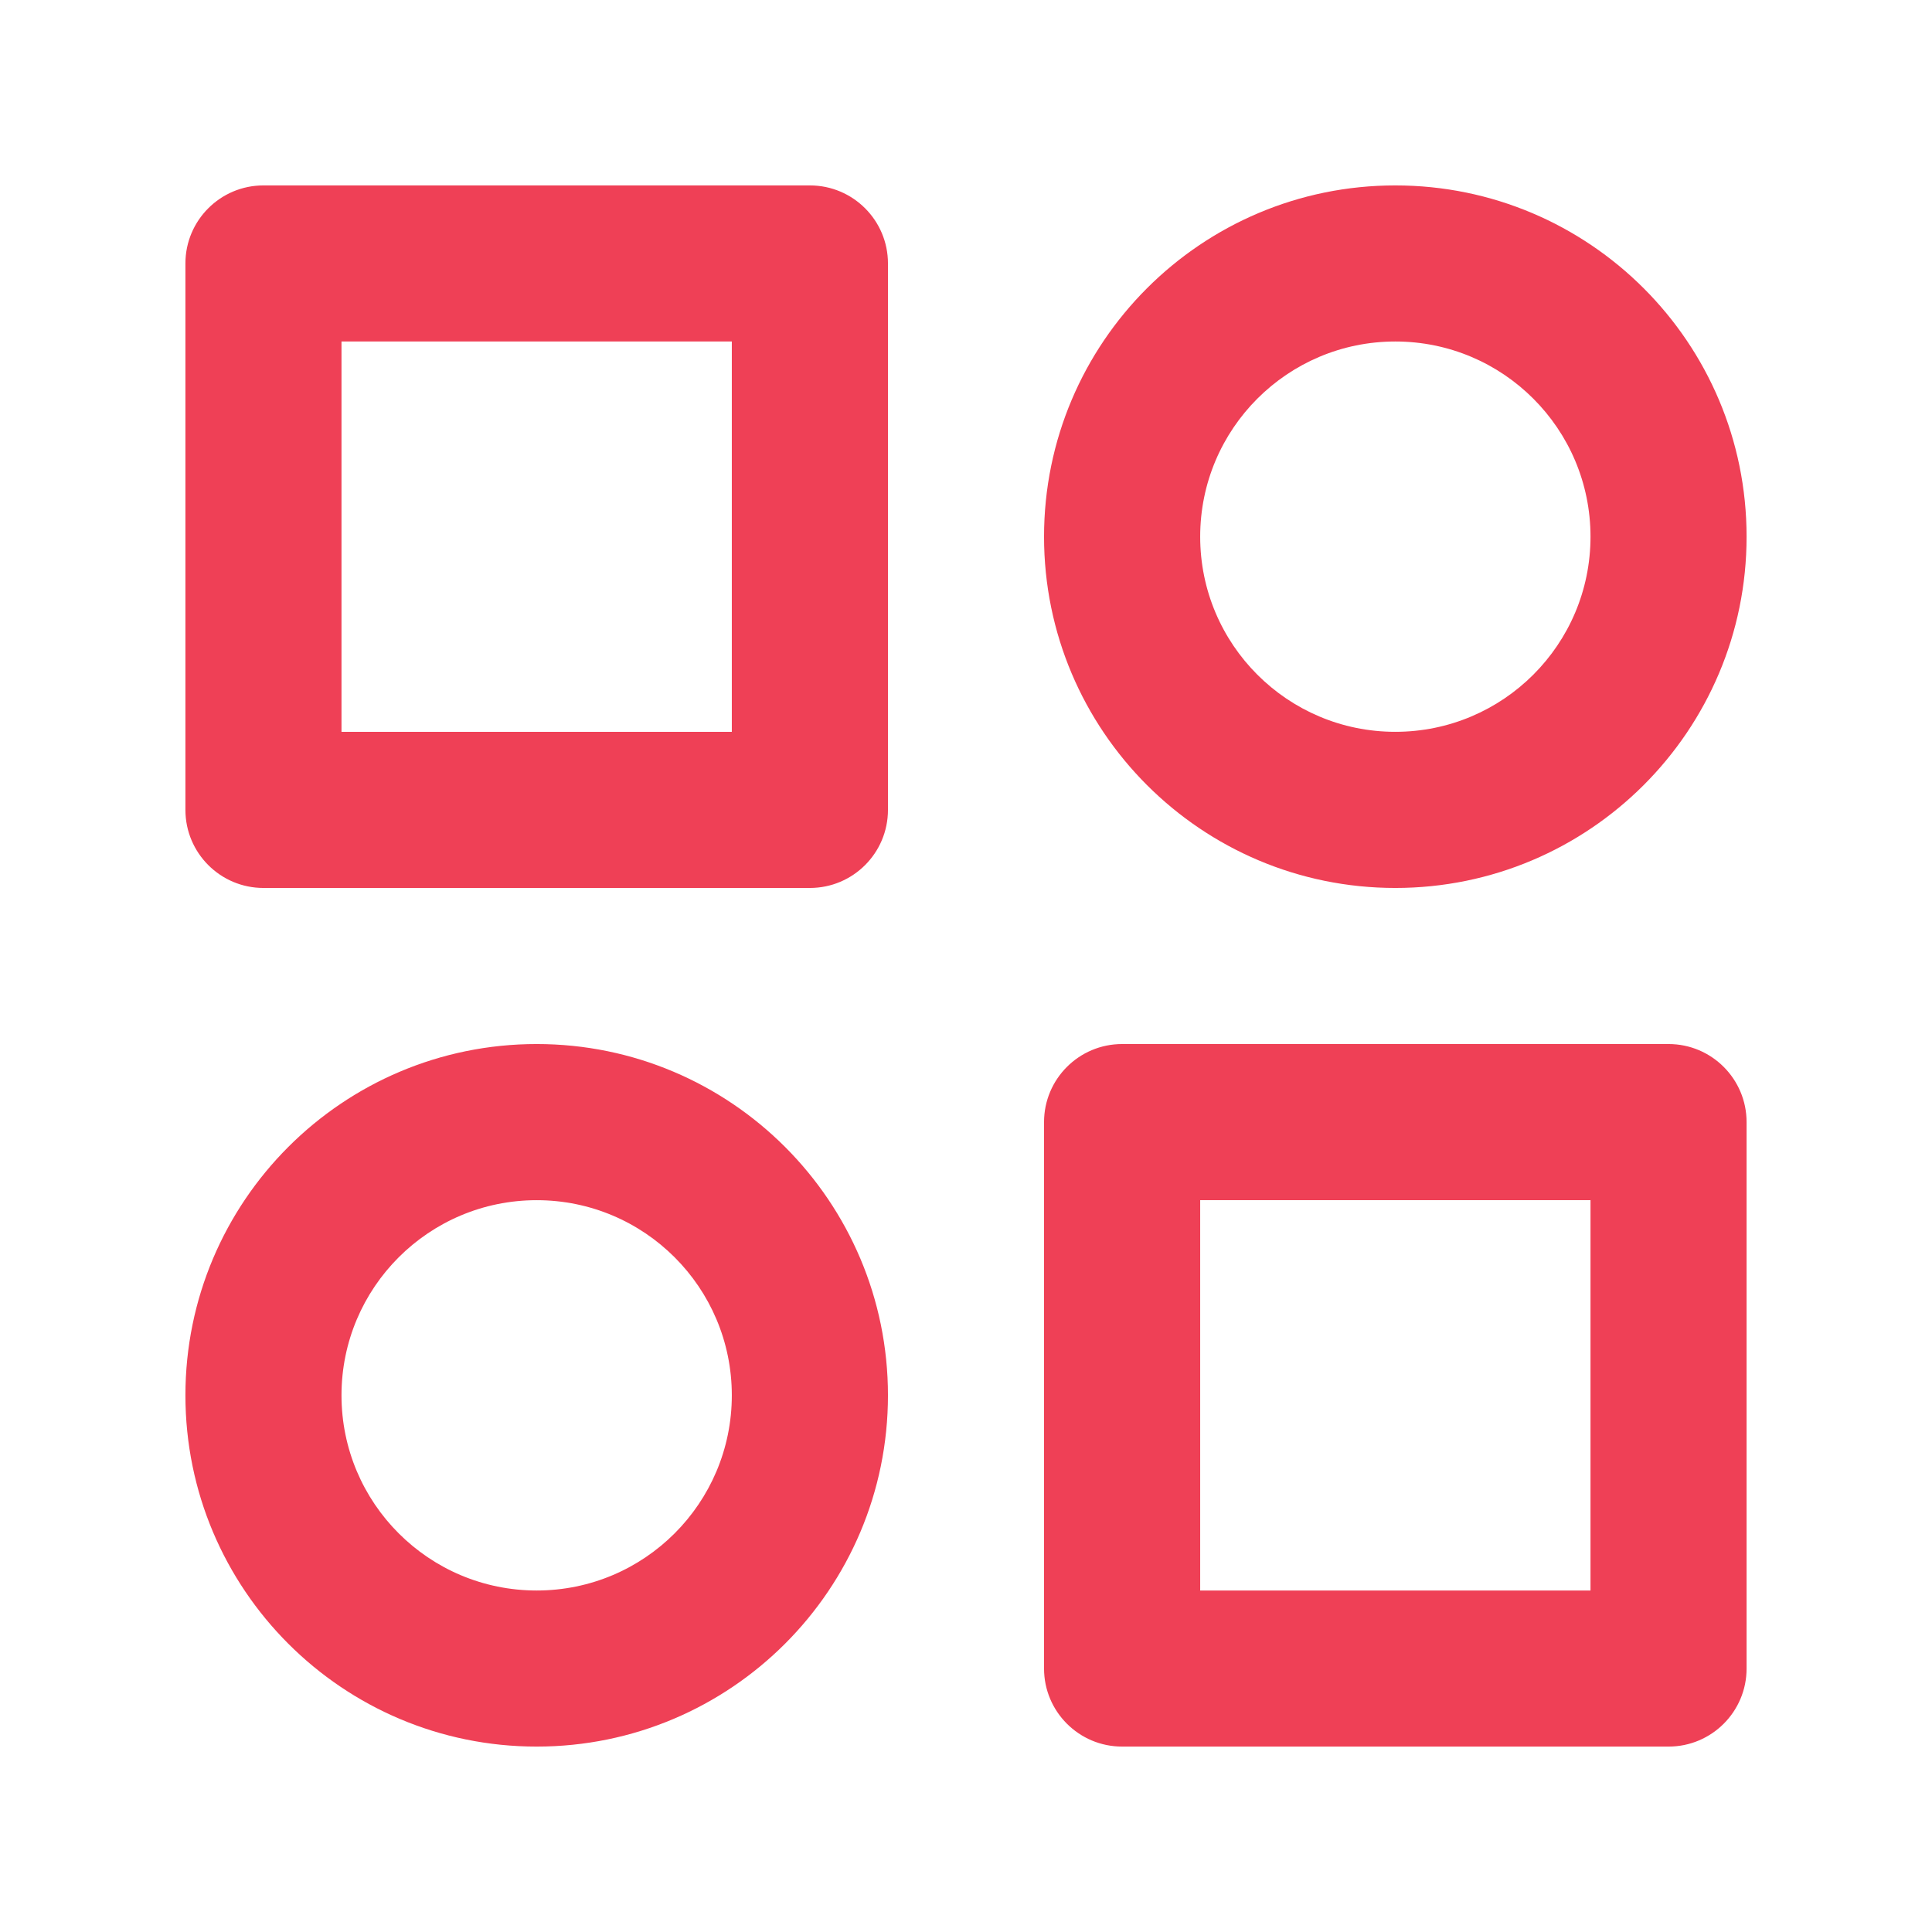
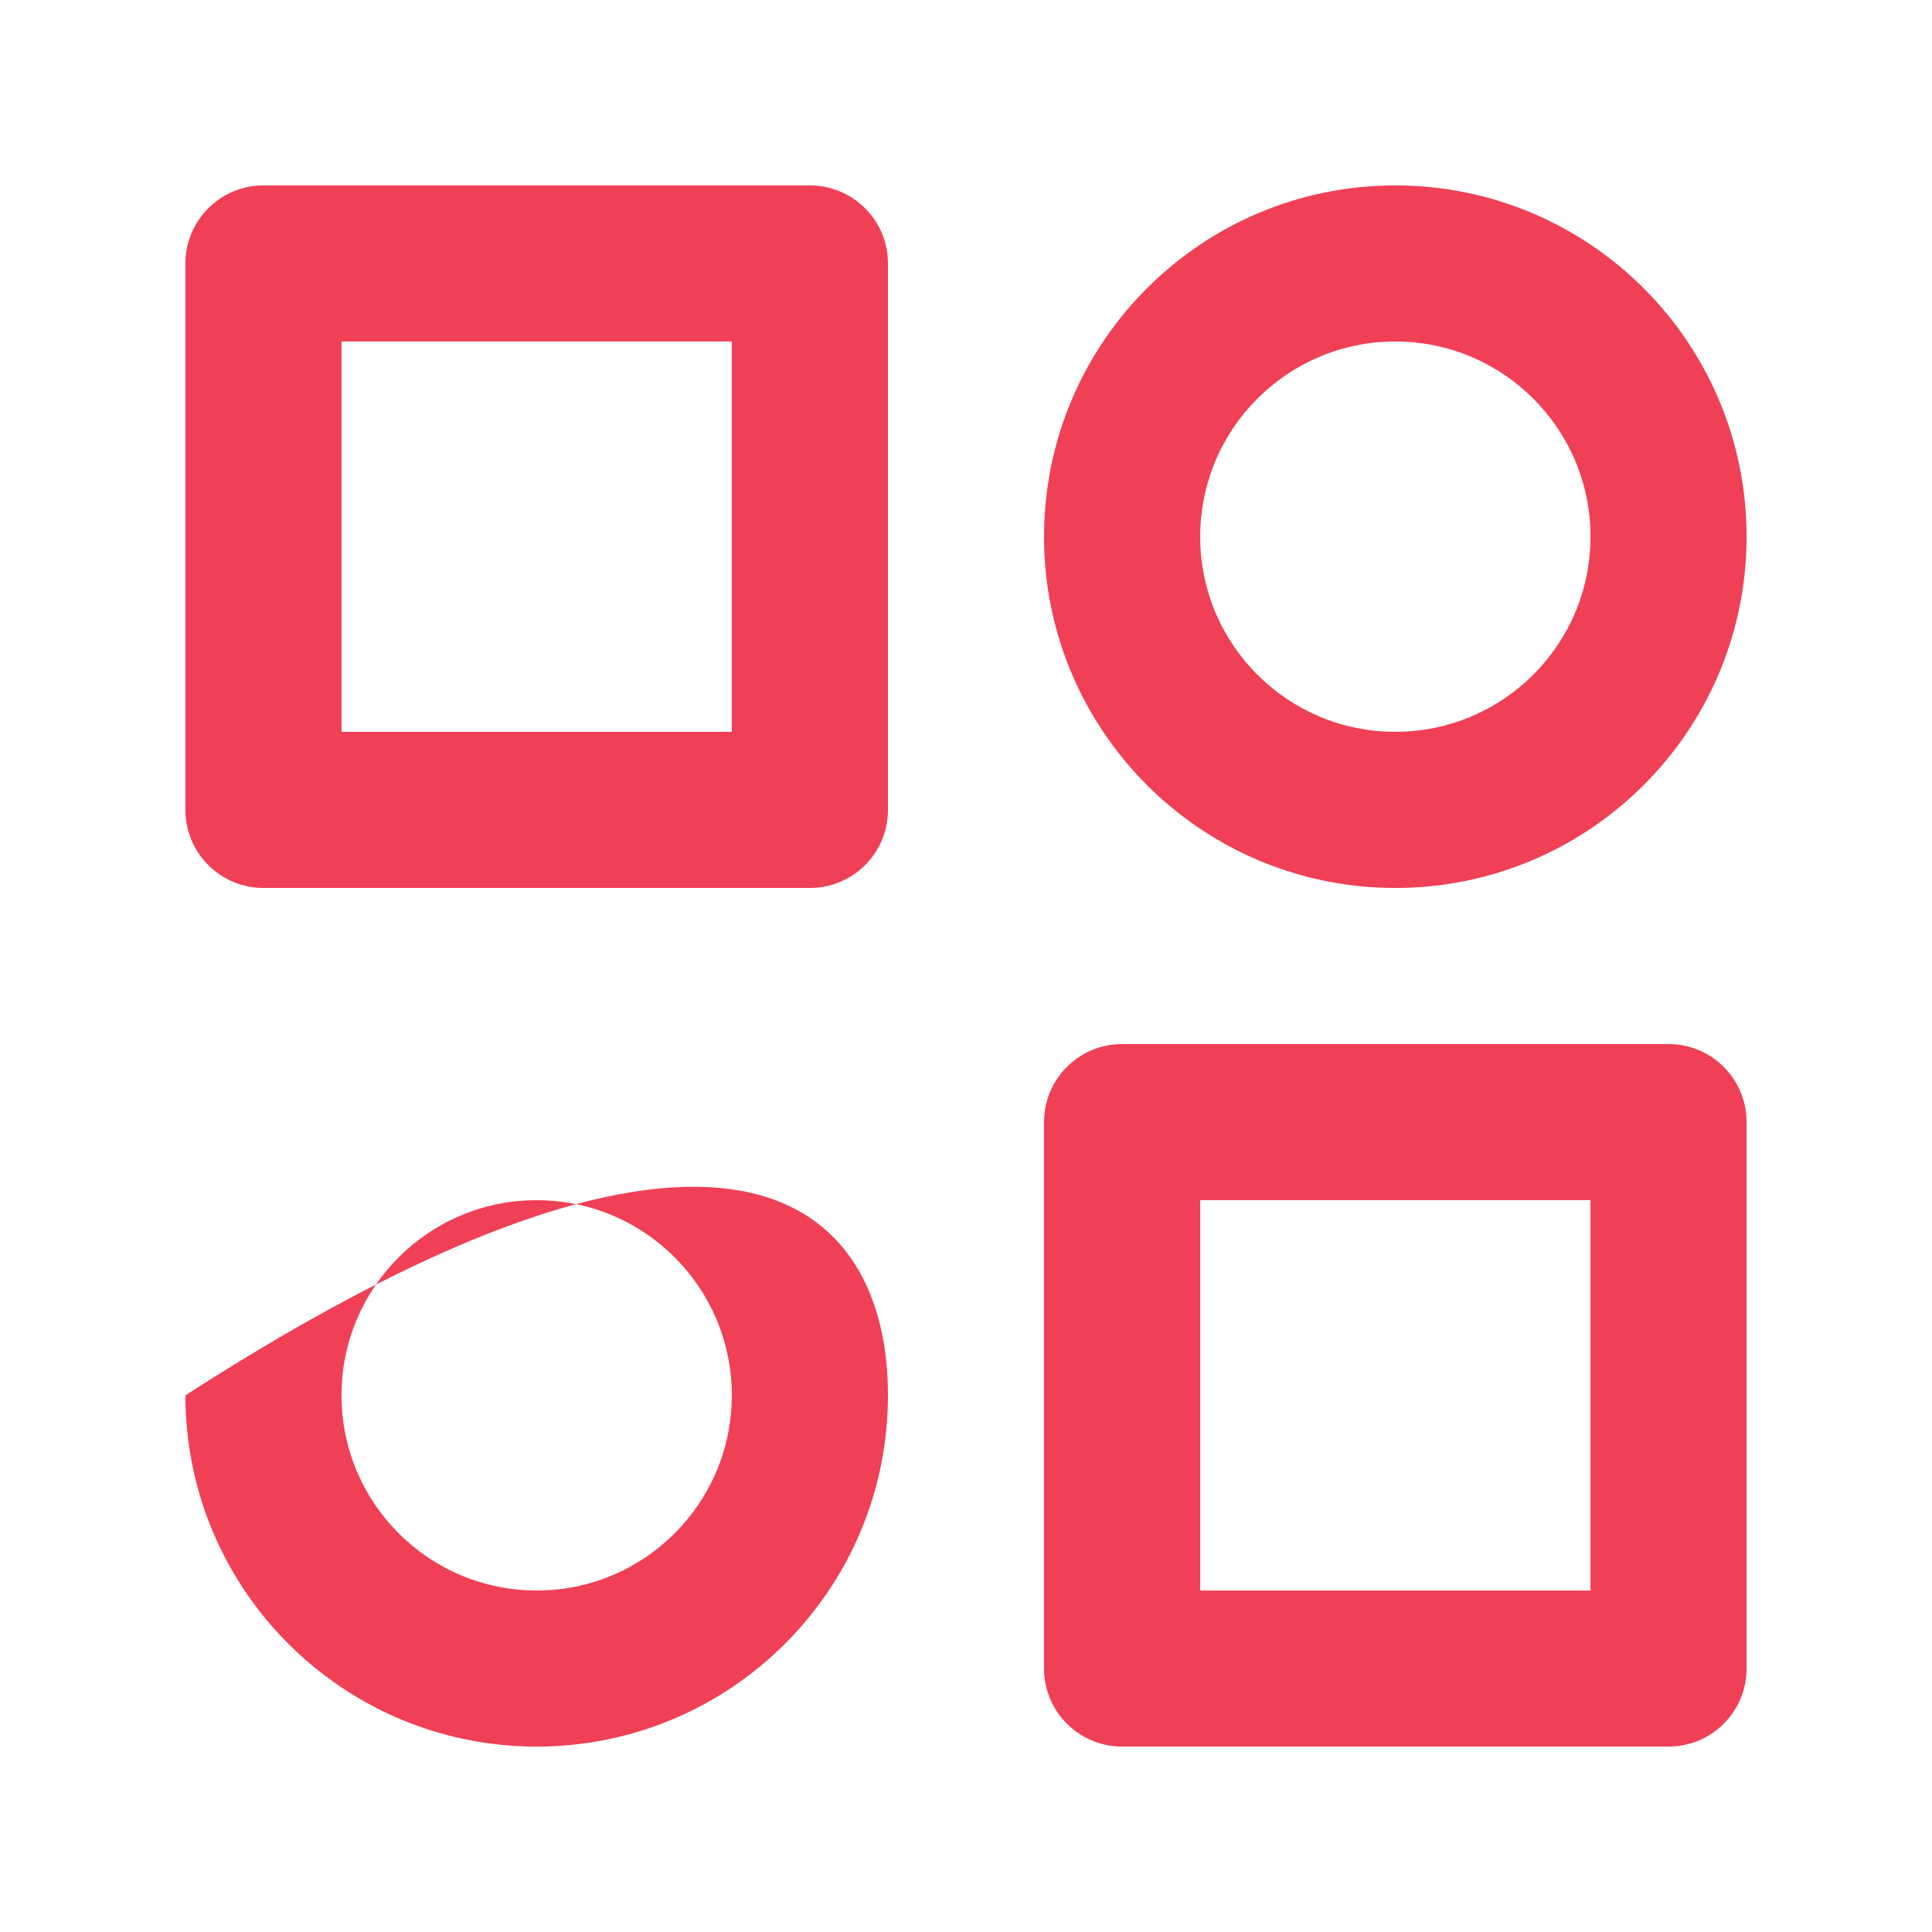
<svg xmlns="http://www.w3.org/2000/svg" width="33" height="33" viewBox="0 0 33 33" fill="none">
-   <path fill-rule="evenodd" clip-rule="evenodd" d="M13.833 3.167H4.5C3.764 3.167 3.167 3.764 3.167 4.5V13.833C3.167 14.57 3.764 15.167 4.5 15.167H13.833C14.57 15.167 15.167 14.57 15.167 13.833V4.5C15.167 3.764 14.57 3.167 13.833 3.167ZM5.833 12.5V5.833H12.5V12.5H5.833ZM28.5 17.833C29.236 17.833 29.833 18.43 29.833 19.167V28.5C29.833 29.236 29.236 29.833 28.5 29.833H19.167C18.43 29.833 17.833 29.236 17.833 28.5V19.167C17.833 18.43 18.43 17.833 19.167 17.833H28.5ZM23.833 15.167C20.52 15.167 17.833 12.48 17.833 9.167C17.833 5.853 20.52 3.167 23.833 3.167C27.147 3.167 29.833 5.853 29.833 9.167C29.833 12.48 27.147 15.167 23.833 15.167ZM27.167 9.167C27.167 11.008 25.674 12.5 23.833 12.5C21.992 12.5 20.5 11.008 20.5 9.167C20.5 7.326 21.992 5.833 23.833 5.833C25.674 5.833 27.167 7.326 27.167 9.167ZM9.167 29.833C5.853 29.833 3.167 27.147 3.167 23.833C3.167 20.52 5.853 17.833 9.167 17.833C12.48 17.833 15.167 20.52 15.167 23.833C15.167 27.147 12.48 29.833 9.167 29.833ZM12.5 23.833C12.5 25.674 11.008 27.167 9.167 27.167C7.326 27.167 5.833 25.674 5.833 23.833C5.833 21.992 7.326 20.5 9.167 20.5C11.008 20.5 12.5 21.992 12.5 23.833ZM20.5 27.167V20.5H27.167V27.167H20.5Z" fill="#EF4056" />
+   <path fill-rule="evenodd" clip-rule="evenodd" d="M13.833 3.167H4.5C3.764 3.167 3.167 3.764 3.167 4.5V13.833C3.167 14.57 3.764 15.167 4.5 15.167H13.833C14.57 15.167 15.167 14.57 15.167 13.833V4.5C15.167 3.764 14.57 3.167 13.833 3.167ZM5.833 12.5V5.833H12.5V12.5H5.833ZM28.5 17.833C29.236 17.833 29.833 18.43 29.833 19.167V28.5C29.833 29.236 29.236 29.833 28.5 29.833H19.167C18.43 29.833 17.833 29.236 17.833 28.5V19.167C17.833 18.43 18.43 17.833 19.167 17.833H28.5ZM23.833 15.167C20.52 15.167 17.833 12.48 17.833 9.167C17.833 5.853 20.52 3.167 23.833 3.167C27.147 3.167 29.833 5.853 29.833 9.167C29.833 12.48 27.147 15.167 23.833 15.167ZM27.167 9.167C27.167 11.008 25.674 12.5 23.833 12.5C21.992 12.5 20.5 11.008 20.5 9.167C20.5 7.326 21.992 5.833 23.833 5.833C25.674 5.833 27.167 7.326 27.167 9.167ZM9.167 29.833C5.853 29.833 3.167 27.147 3.167 23.833C12.48 17.833 15.167 20.52 15.167 23.833C15.167 27.147 12.48 29.833 9.167 29.833ZM12.5 23.833C12.5 25.674 11.008 27.167 9.167 27.167C7.326 27.167 5.833 25.674 5.833 23.833C5.833 21.992 7.326 20.5 9.167 20.5C11.008 20.5 12.5 21.992 12.5 23.833ZM20.5 27.167V20.5H27.167V27.167H20.5Z" fill="#EF4056" />
</svg>